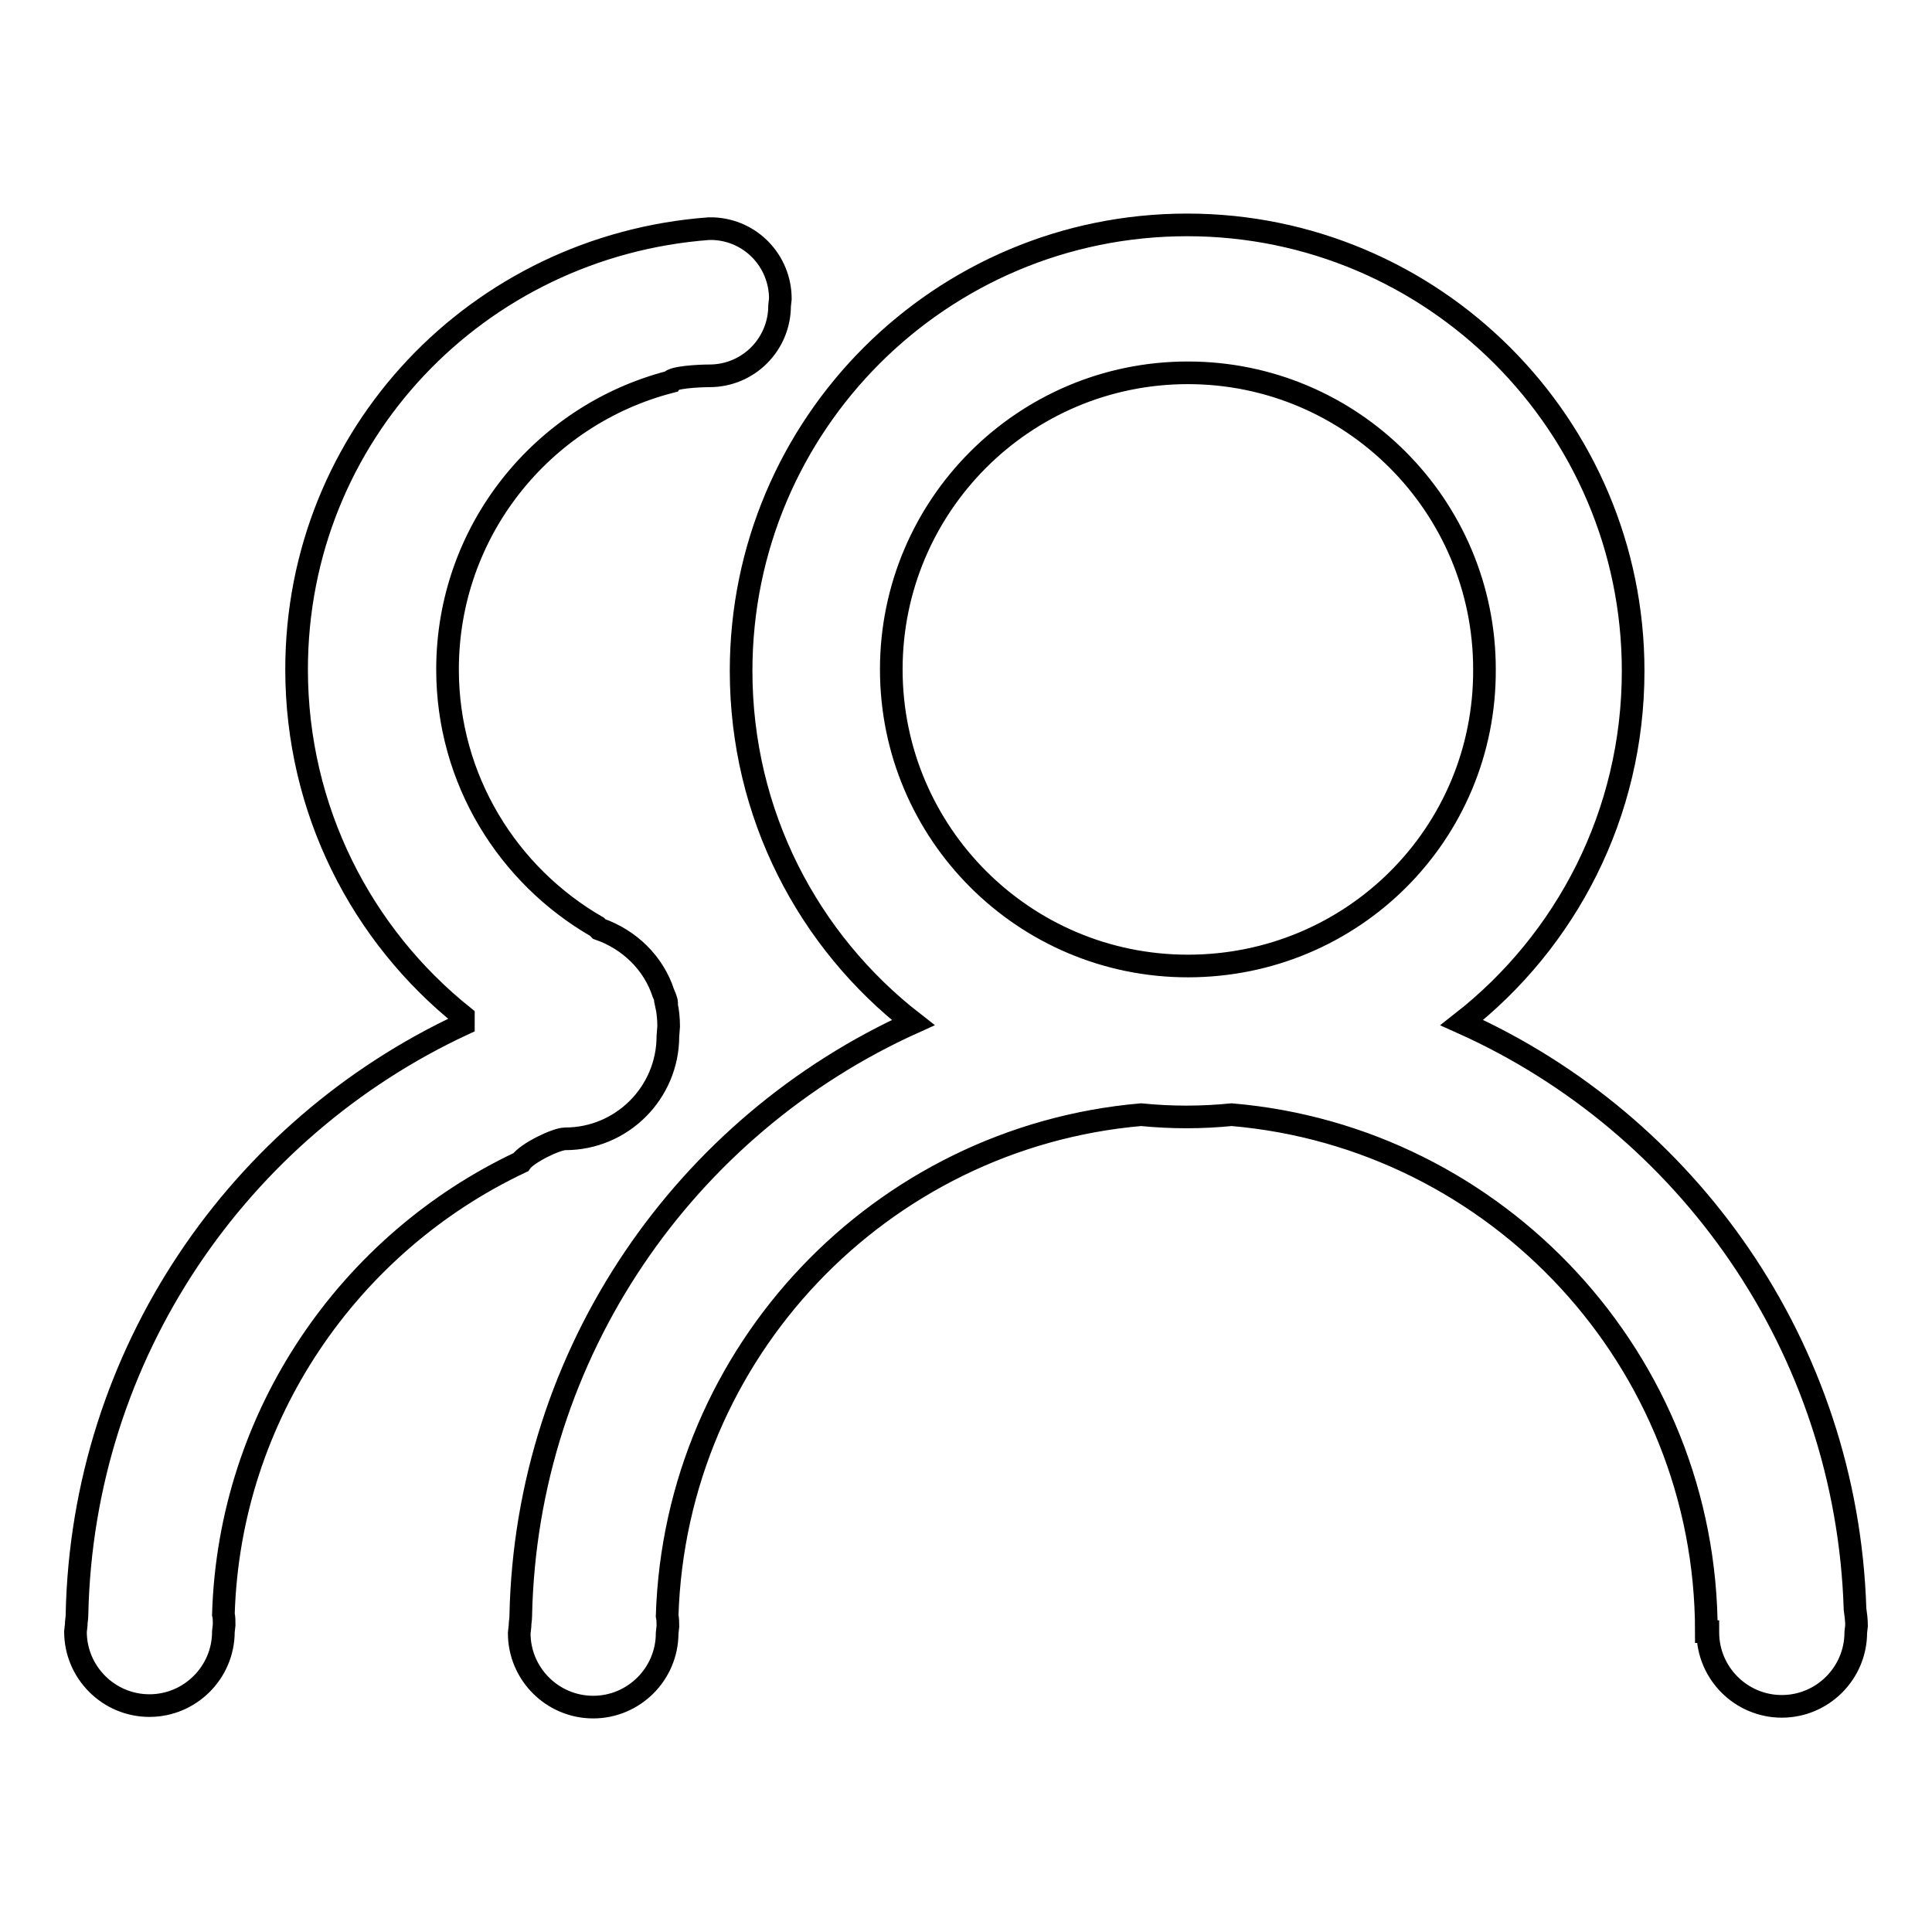
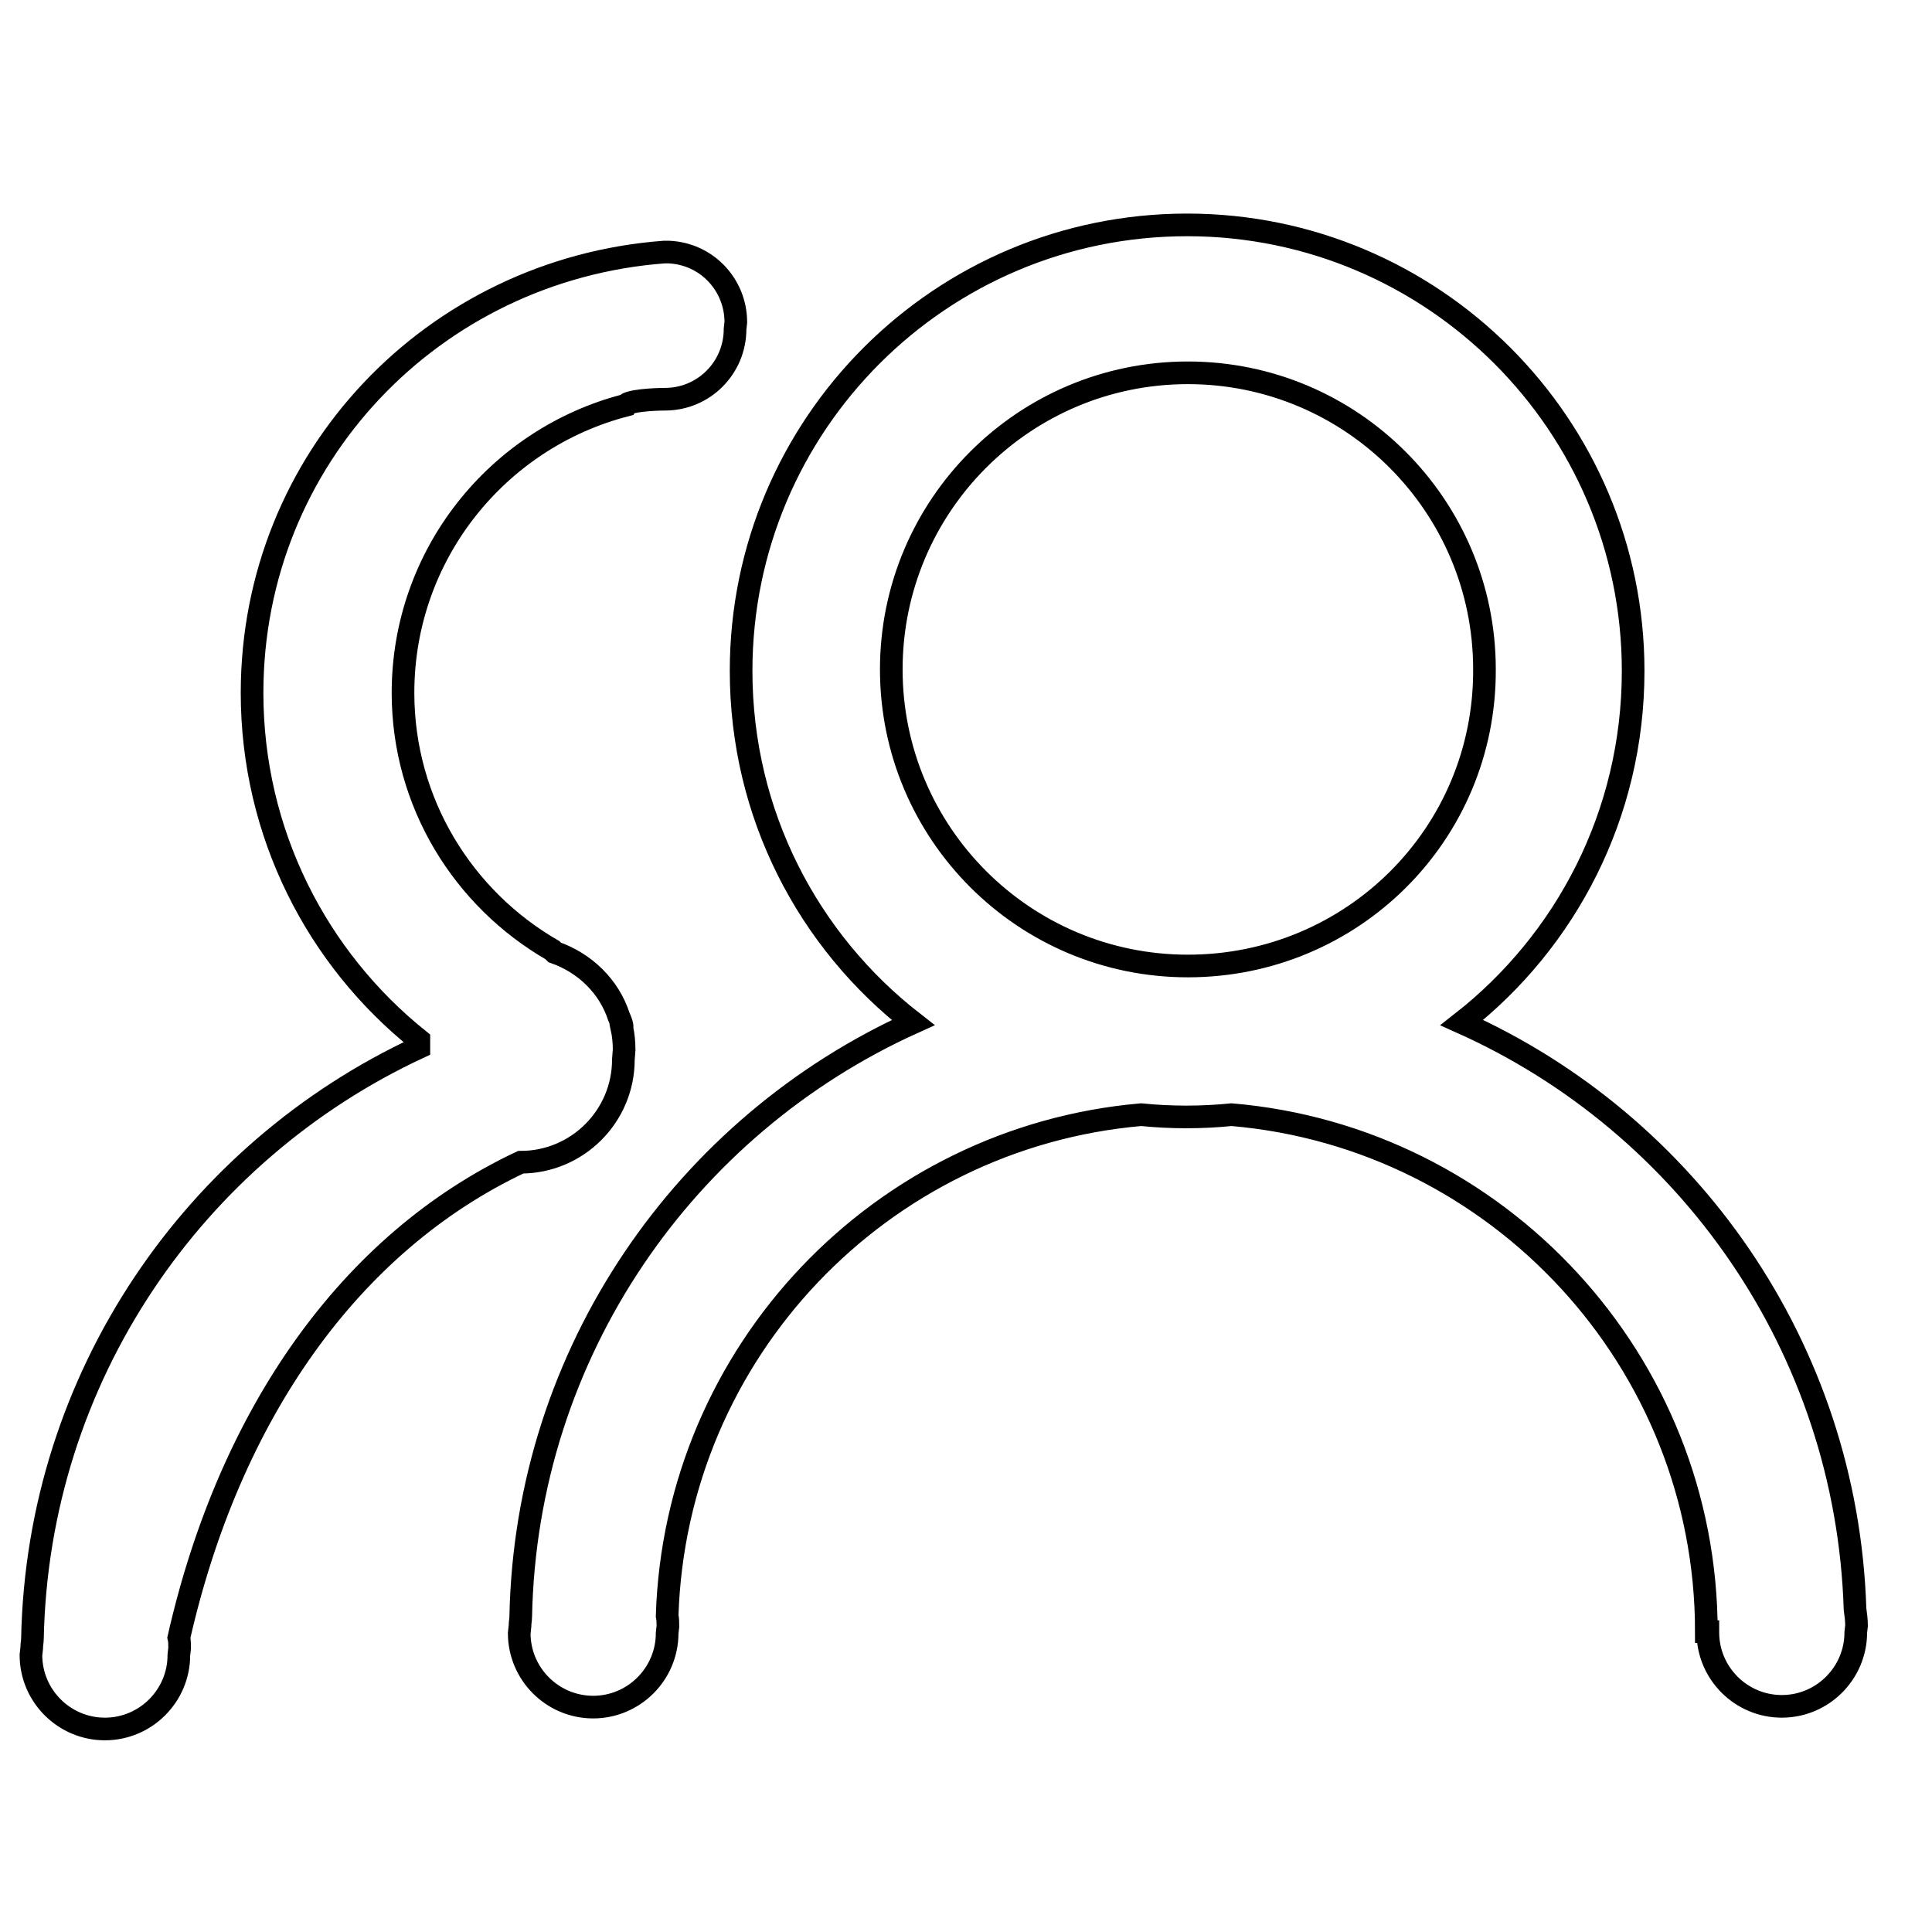
<svg xmlns="http://www.w3.org/2000/svg" version="1.1" x="0px" y="0px" viewBox="0 0 256 256" enable-background="new 0 0 256 256" xml:space="preserve">
  <g>
    <g>
-       <path stroke-width="3" fill-opacity="0" stroke="#000000" d="M69,154c0.8-1.2,4.7-3.1,5.9-3.1c7.5,0,13.6-6.1,13.6-13.6l0.1-1.3c0-1-0.1-2-0.3-2.9c0.2-0.2-0.4-1.5-0.4-1.5c-1.3-4-4.5-7.1-8.5-8.5l-0.3-0.3c-11.8-6.8-19.8-19.5-19.8-34.1c0-18.3,12.5-33.7,29.5-38.1c0.3-0.6,3.7-0.8,5.2-0.8c5.2,0,9.3-4.2,9.3-9.3l0.1-0.9c0-5-3.9-9.1-8.9-9.3l-0.6,0c-30.6,2.3-54.6,27.3-54.6,58.4c0,18.6,8.6,35.2,22.1,46c0,0.3,0,0.7,0,1c-29.7,13.8-50.5,43.6-51.2,78.3c0,0.4-0.1,0.8-0.1,1.3l-0.1,0.9c0,5.4,4.4,9.8,9.8,9.8c5.4,0,9.8-4.4,9.8-9.8l0.1-0.9c0-0.5,0-1-0.1-1.4C30.4,187.5,46.3,164.7,69,154L69,154z M245.8,213.2c-1.1-34.7-22.2-64.3-52.1-77.7c13.8-10.8,22.7-27.6,22.7-46.6c0-32.6-26.5-59.1-59.1-59.1c-32.6,0-59.1,26.4-59.1,59.1c0,19,8.9,35.8,22.8,46.6c-30.1,13.6-51.3,43.6-52,78.7c0,0.4-0.1,0.8-0.1,1.3l-0.1,0.9c0,5.4,4.4,9.8,9.8,9.8c5.4,0,9.8-4.4,9.8-9.8l0.1-0.9c0-0.5,0-0.9-0.1-1.4c1.1-35,28.3-63.4,62.8-66.4c2,0.2,4,0.3,6,0.3s4-0.1,6-0.3c35.2,3,62.9,32.6,62.9,68.5v0h0.2l0,0.1c0,5.4,4.4,9.8,9.8,9.8s9.8-4.4,9.8-9.8l0.1-0.9C246,214.7,245.9,213.9,245.8,213.2L245.8,213.2L245.8,213.2z M157.4,128c-21.7,0-39.3-17.6-39.3-39.3c0-21.7,17.6-39.3,39.3-39.3c21.7,0,39.3,17.6,39.3,39.3C196.8,110.5,179.2,128,157.4,128L157.4,128z" />
+       <path stroke-width="3" fill-opacity="0" stroke="#000000" d="M69,154c7.5,0,13.6-6.1,13.6-13.6l0.1-1.3c0-1-0.1-2-0.3-2.9c0.2-0.2-0.4-1.5-0.4-1.5c-1.3-4-4.5-7.1-8.5-8.5l-0.3-0.3c-11.8-6.8-19.8-19.5-19.8-34.1c0-18.3,12.5-33.7,29.5-38.1c0.3-0.6,3.7-0.8,5.2-0.8c5.2,0,9.3-4.2,9.3-9.3l0.1-0.9c0-5-3.9-9.1-8.9-9.3l-0.6,0c-30.6,2.3-54.6,27.3-54.6,58.4c0,18.6,8.6,35.2,22.1,46c0,0.3,0,0.7,0,1c-29.7,13.8-50.5,43.6-51.2,78.3c0,0.4-0.1,0.8-0.1,1.3l-0.1,0.9c0,5.4,4.4,9.8,9.8,9.8c5.4,0,9.8-4.4,9.8-9.8l0.1-0.9c0-0.5,0-1-0.1-1.4C30.4,187.5,46.3,164.7,69,154L69,154z M245.8,213.2c-1.1-34.7-22.2-64.3-52.1-77.7c13.8-10.8,22.7-27.6,22.7-46.6c0-32.6-26.5-59.1-59.1-59.1c-32.6,0-59.1,26.4-59.1,59.1c0,19,8.9,35.8,22.8,46.6c-30.1,13.6-51.3,43.6-52,78.7c0,0.4-0.1,0.8-0.1,1.3l-0.1,0.9c0,5.4,4.4,9.8,9.8,9.8c5.4,0,9.8-4.4,9.8-9.8l0.1-0.9c0-0.5,0-0.9-0.1-1.4c1.1-35,28.3-63.4,62.8-66.4c2,0.2,4,0.3,6,0.3s4-0.1,6-0.3c35.2,3,62.9,32.6,62.9,68.5v0h0.2l0,0.1c0,5.4,4.4,9.8,9.8,9.8s9.8-4.4,9.8-9.8l0.1-0.9C246,214.7,245.9,213.9,245.8,213.2L245.8,213.2L245.8,213.2z M157.4,128c-21.7,0-39.3-17.6-39.3-39.3c0-21.7,17.6-39.3,39.3-39.3c21.7,0,39.3,17.6,39.3,39.3C196.8,110.5,179.2,128,157.4,128L157.4,128z" />
    </g>
  </g>
</svg>